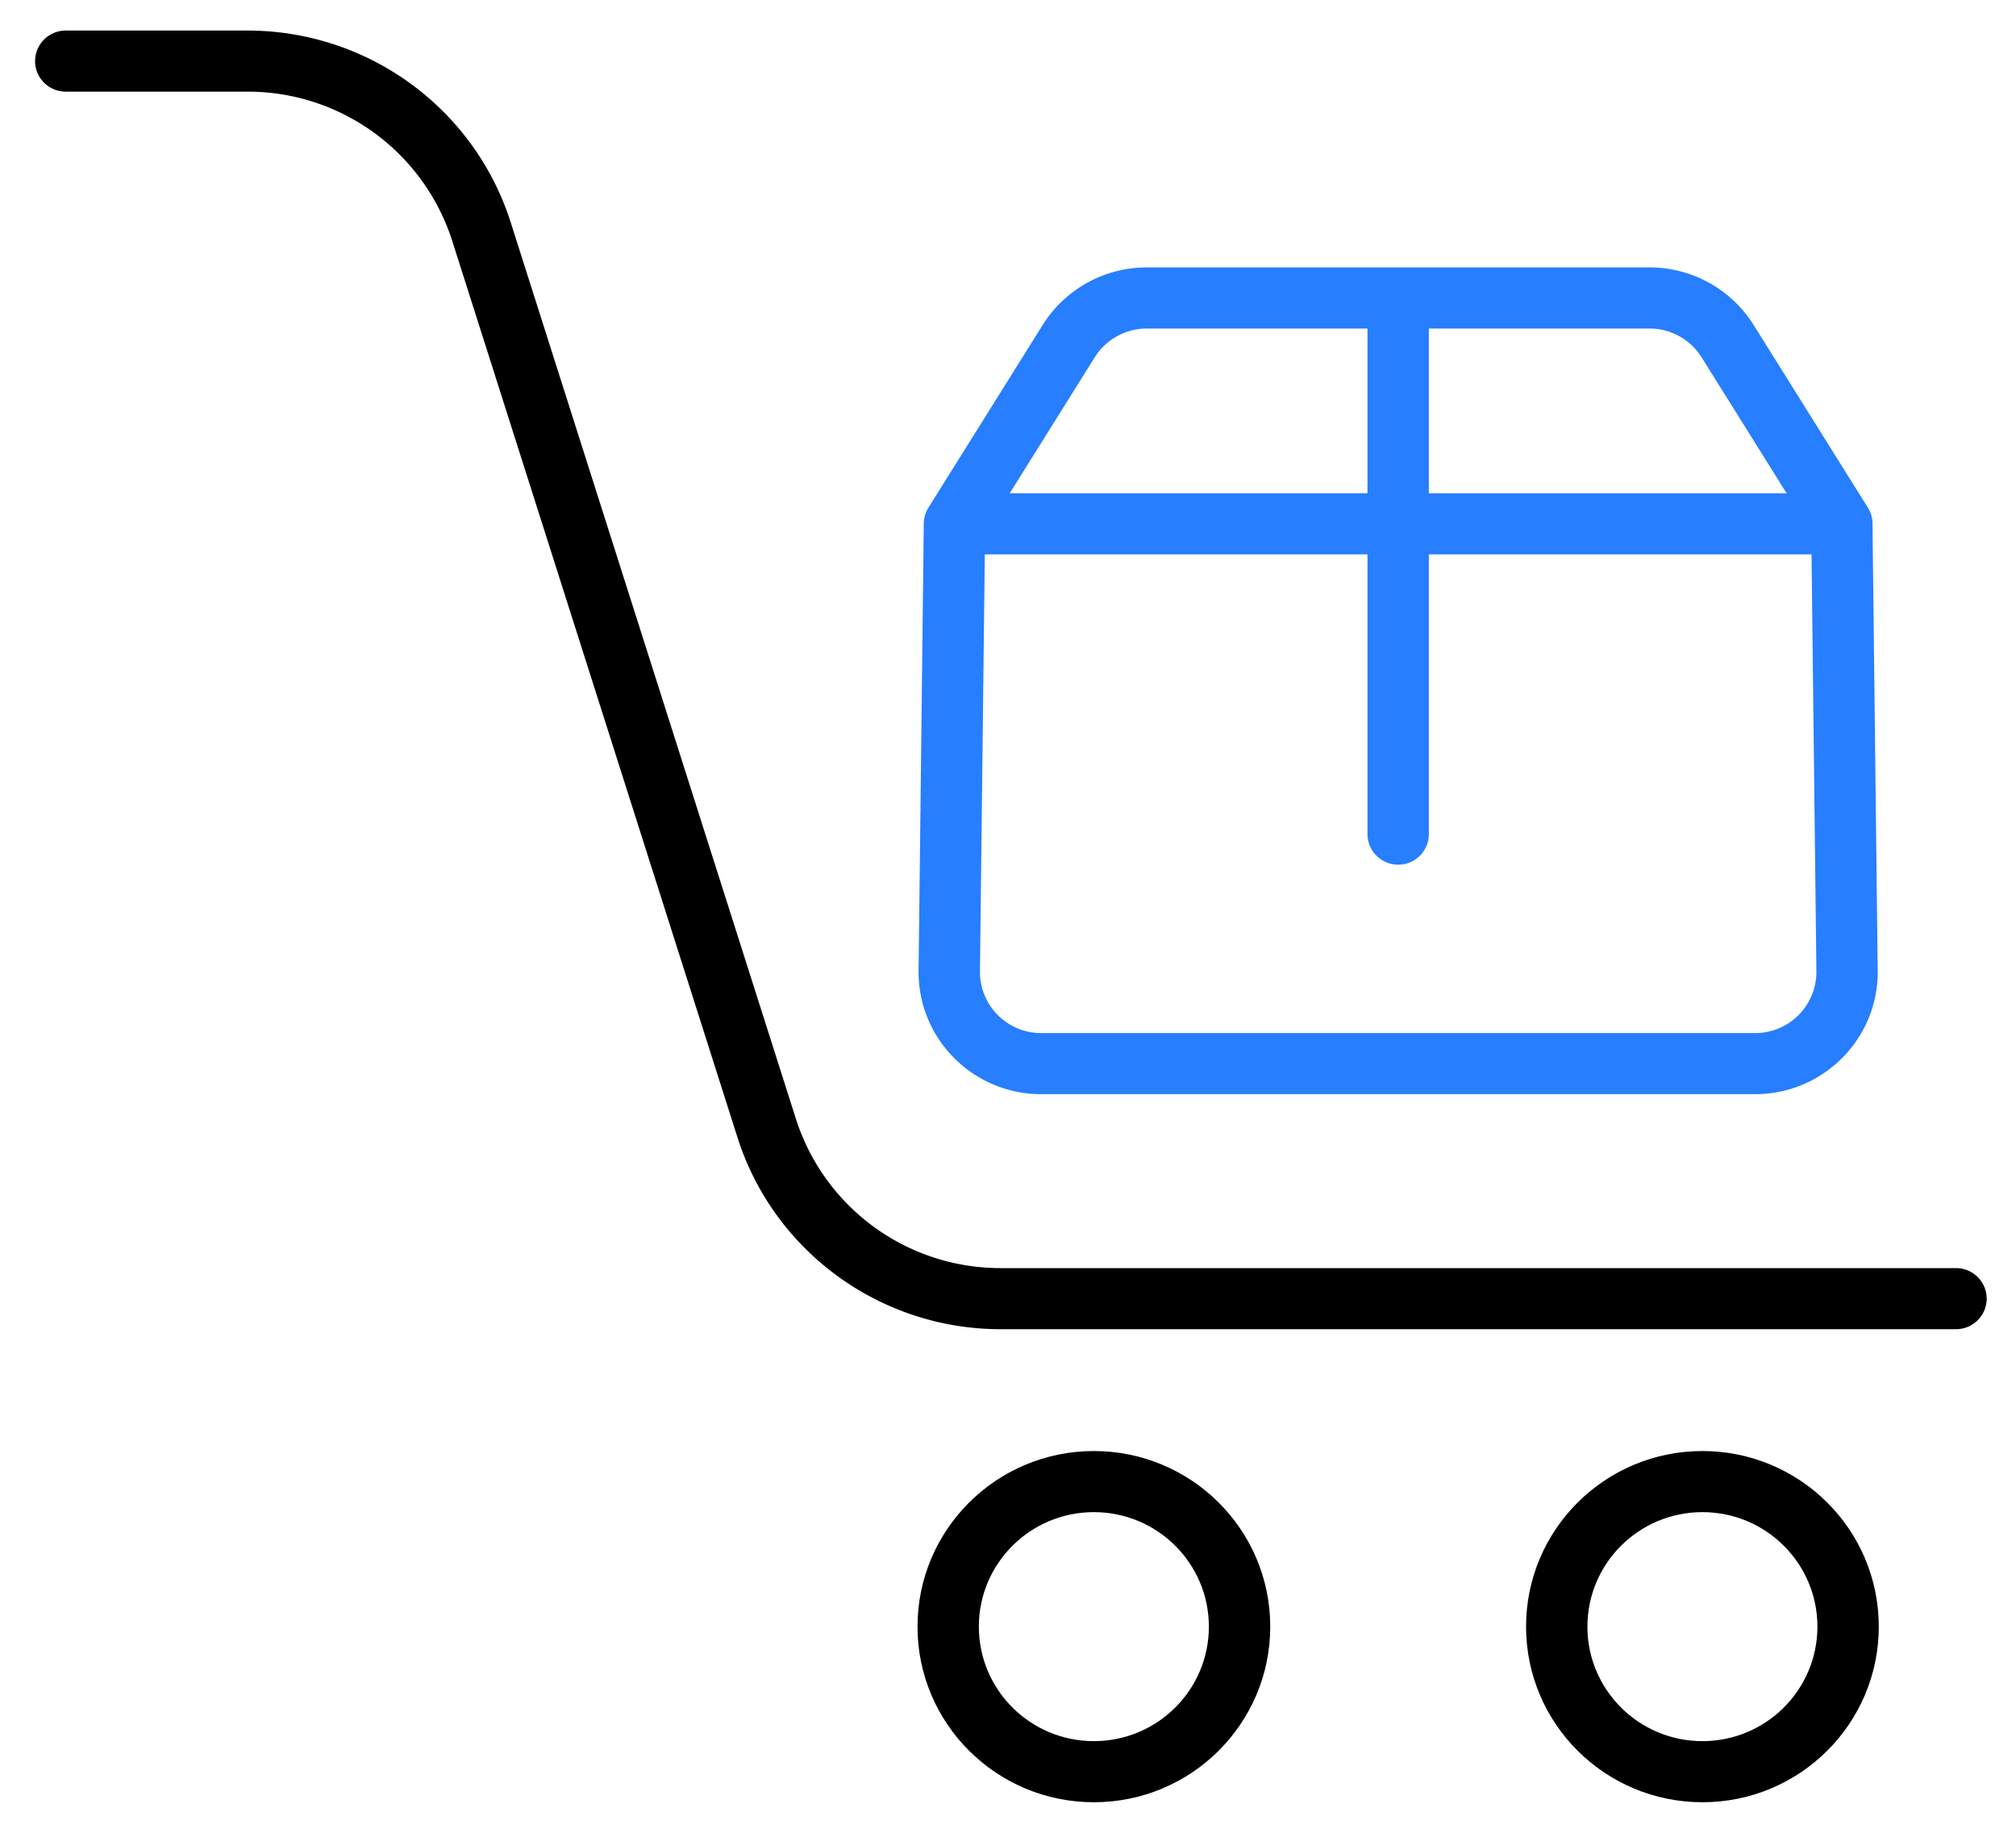
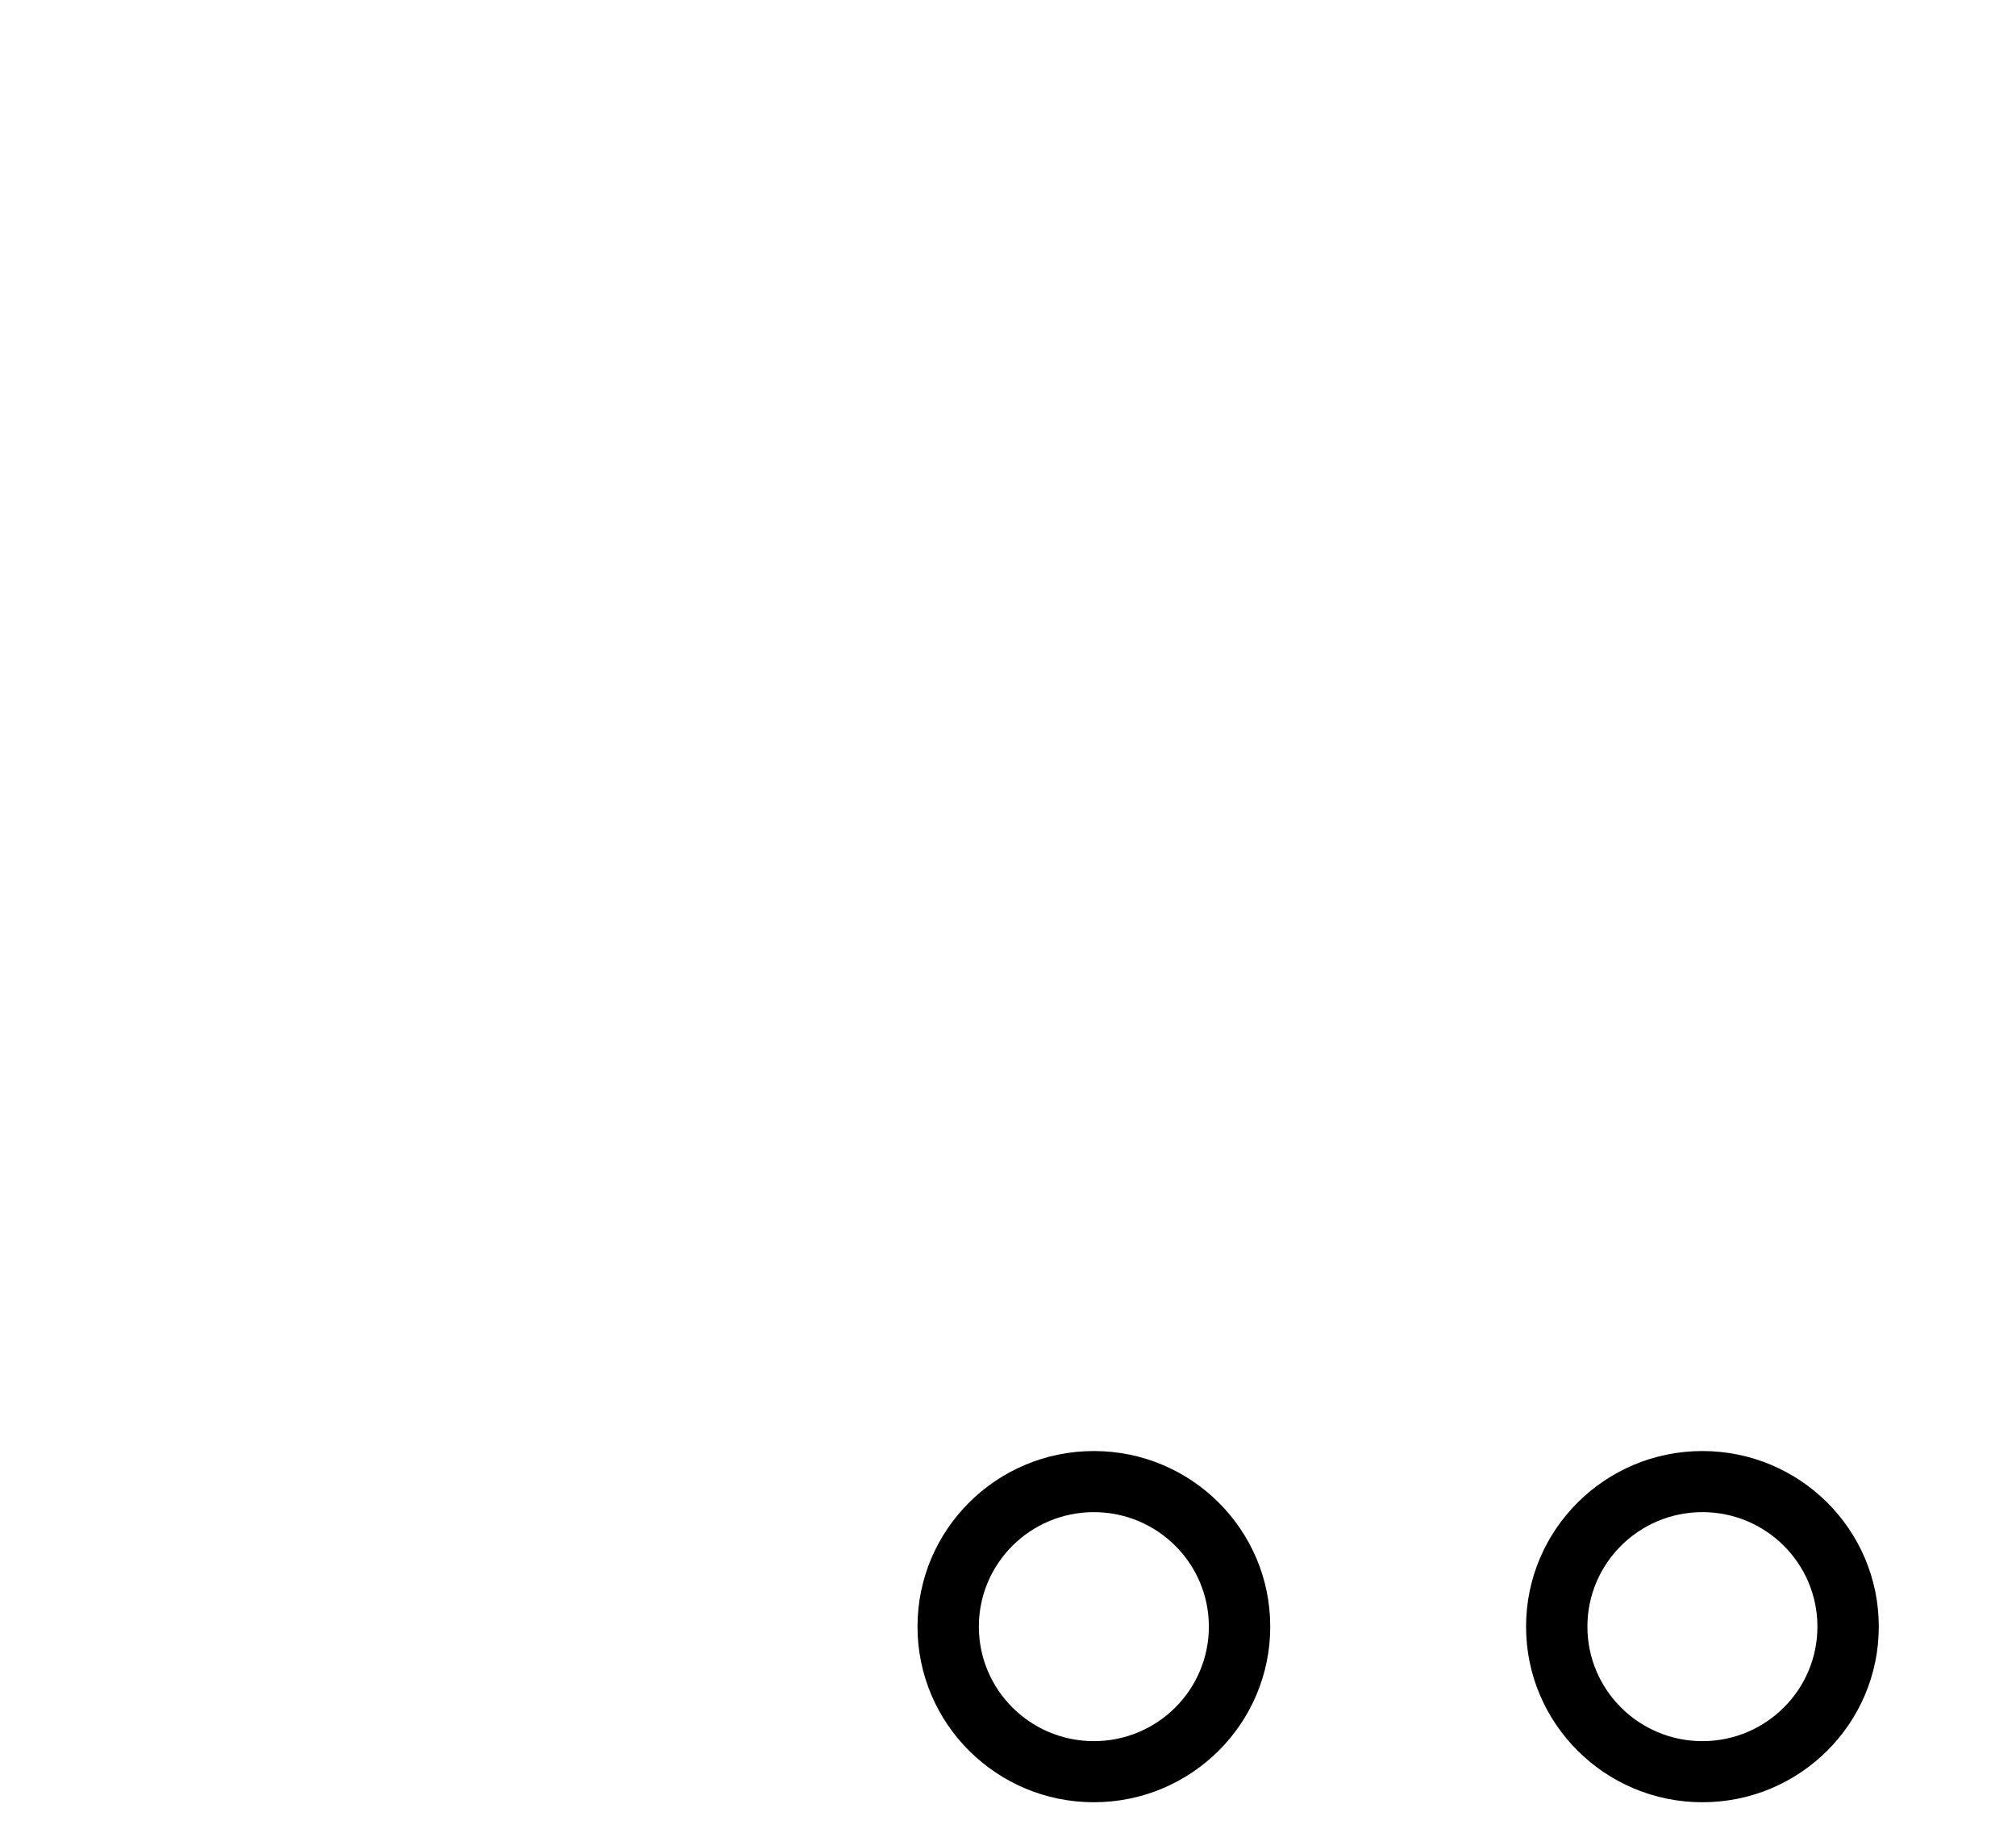
<svg xmlns="http://www.w3.org/2000/svg" width="88" height="80" fill="none">
-   <path d="M1.532 2.667c0-.737.6-1.333 1.34-1.333h7.933c5.253 0 9.902 3.388 11.489 8.376l12.448 39.127a9.37 9.37 0 008.937 6.515h41.702c.739 0 1.339.597 1.339 1.334 0 .736-.6 1.333-1.34 1.333h-41.7c-5.255 0-9.904-3.389-11.49-8.376L19.74 10.515A9.37 9.37 0 0010.805 4H2.87a1.336 1.336 0 01-1.339-1.333z" fill="#000" />
  <path fill-rule="evenodd" clip-rule="evenodd" d="M40.05 71.002c0-4.234 3.447-7.665 7.698-7.665 4.252 0 7.699 3.431 7.699 7.665 0 4.233-3.447 7.665-7.699 7.665-4.25 0-7.698-3.432-7.698-7.665zm7.698-4.998c-2.773 0-5.02 2.238-5.02 4.998 0 2.76 2.247 4.998 5.02 4.998 2.773 0 5.02-2.238 5.02-4.998 0-2.76-2.247-4.998-5.02-4.998zm18.866 4.998c0-4.234 3.447-7.665 7.698-7.665 4.252 0 7.699 3.431 7.699 7.665 0 4.233-3.447 7.665-7.698 7.665-4.252 0-7.699-3.432-7.699-7.665zm7.698-4.998c-2.772 0-5.02 2.238-5.02 4.998 0 2.76 2.248 4.998 5.02 4.998 2.773 0 5.02-2.238 5.02-4.998 0-2.76-2.247-4.998-5.02-4.998z" fill="#000" />
-   <path fill-rule="evenodd" clip-rule="evenodd" d="M45.513 14.186a5.361 5.361 0 014.547-2.514h21.941c1.85 0 3.569.95 4.547 2.514l4.986 7.973c.13.207.2.445.202.69l.227 19.516c.035 2.97-2.373 5.395-5.355 5.395H45.453c-2.982 0-5.39-2.425-5.356-5.395l.227-19.517a1.33 1.33 0 01.203-.69l4.986-7.972zm2.273 1.41l-3.711 5.934h15.617v-7.19H50.06c-.925 0-1.785.475-2.274 1.257zM62.37 14.34v7.191h15.617l-3.711-5.934A2.681 2.681 0 0072 14.34h-9.632zm16.705 9.858H62.37v12.211c0 .737-.6 1.334-1.338 1.334-.74 0-1.34-.597-1.34-1.334v-12.21H42.988l-.212 18.198a2.672 2.672 0 002.678 2.697h31.154a2.672 2.672 0 002.679-2.697l-.212-18.199z" fill="#277EFF" />
</svg>